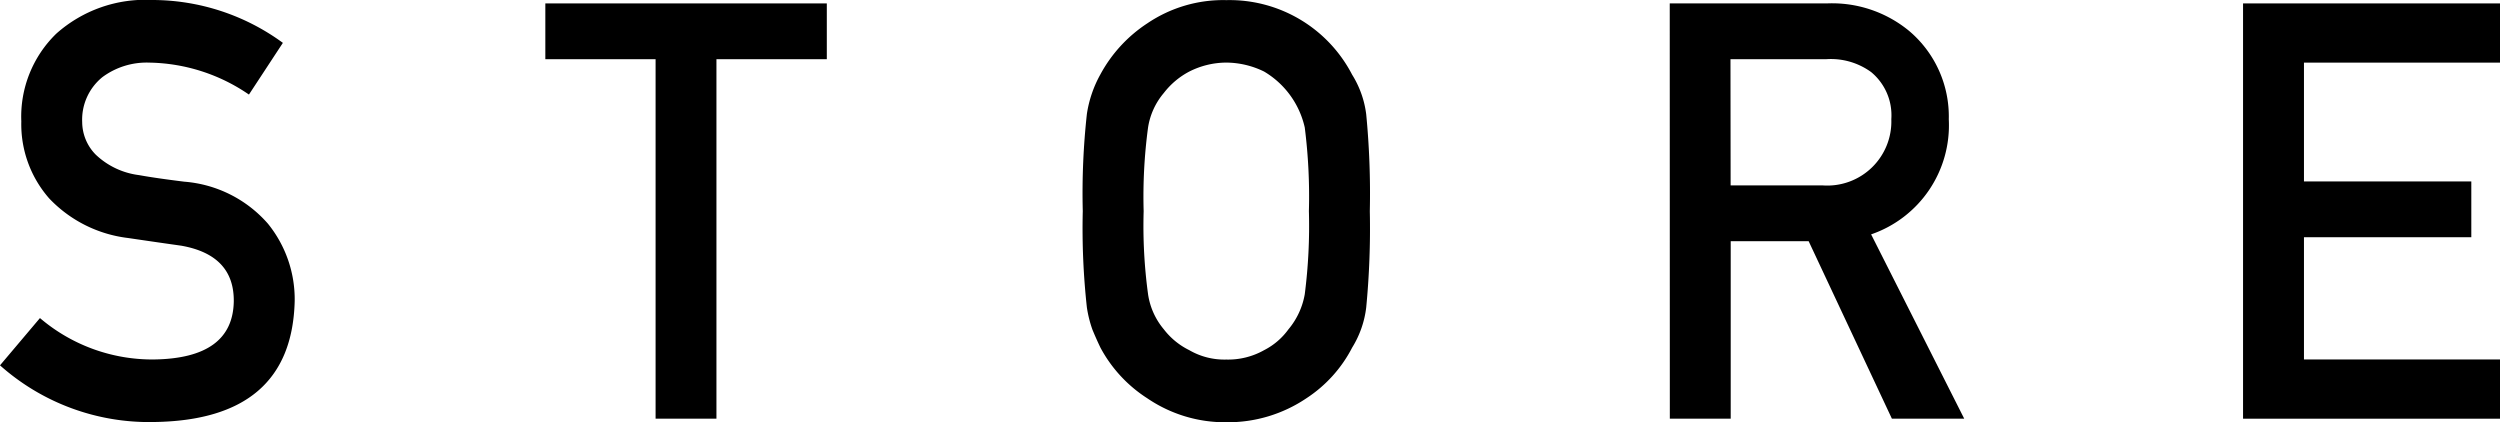
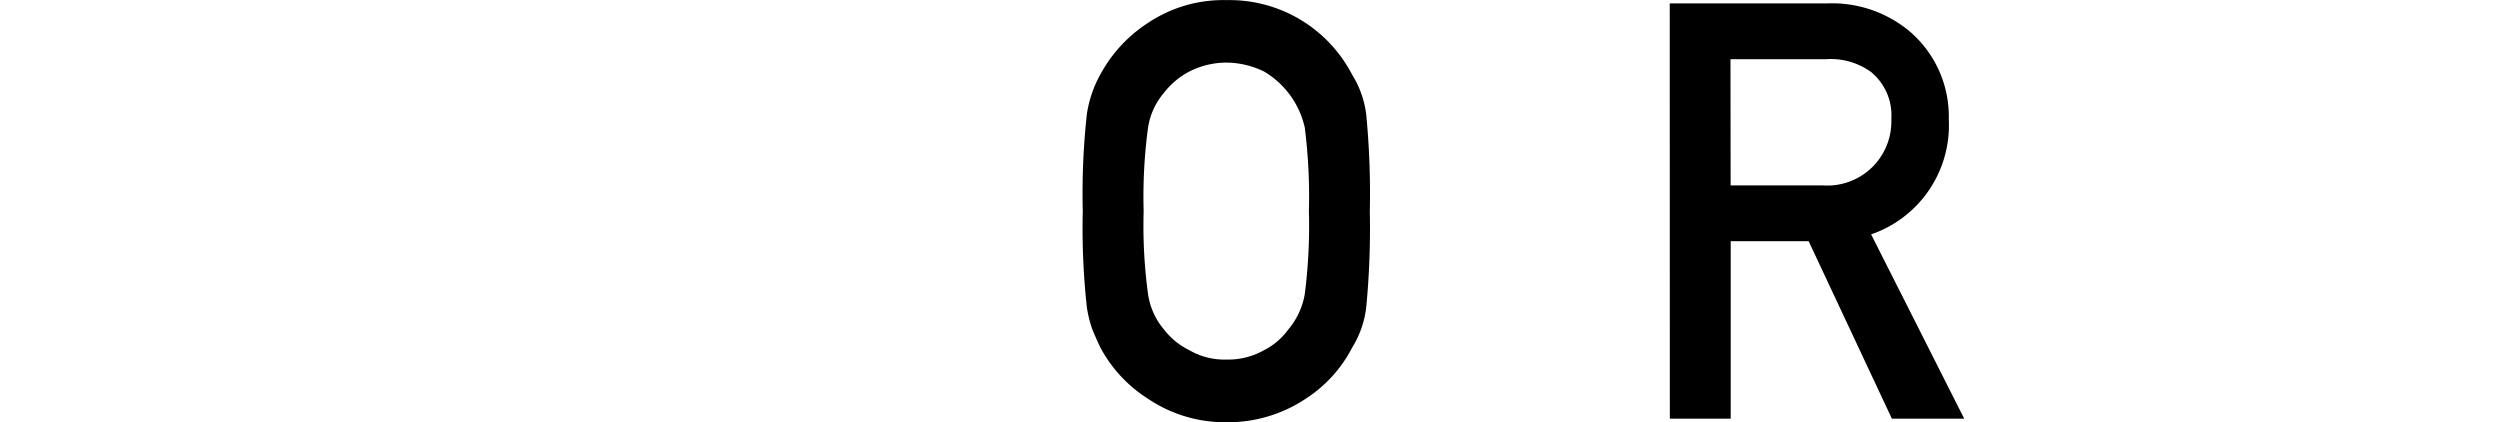
<svg xmlns="http://www.w3.org/2000/svg" width="83.402" height="14.082" viewBox="0 0 83.402 14.082">
  <g id="グループ_1279" data-name="グループ 1279" transform="translate(-846.529 -2941.877)">
-     <path id="パス_1974" data-name="パス 1974" d="M135.862,25.41a5.78,5.78,0,0,0,3.813,1.381q2.617-.039,2.653-1.931.02-1.55-1.749-1.864-.81-.114-1.777-.257a4.334,4.334,0,0,1-2.632-1.321,3.75,3.75,0,0,1-.93-2.568,3.858,3.858,0,0,1,1.168-2.929,4.461,4.461,0,0,1,3.209-1.122,7.381,7.381,0,0,1,4.349,1.43l-1.132,1.725a6.026,6.026,0,0,0-3.325-1.066,2.48,2.48,0,0,0-1.565.485,1.828,1.828,0,0,0-.673,1.5,1.557,1.557,0,0,0,.451,1.084,2.554,2.554,0,0,0,1.446.684q.552.1,1.509.219a4.134,4.134,0,0,1,2.789,1.4,4.005,4.005,0,0,1,.894,2.586q-.1,3.975-4.709,4.032a7.478,7.478,0,0,1-5.122-1.891Z" transform="translate(712 2927.078)" />
-     <path id="パス_1975" data-name="パス 1975" d="M156.4,16.774h-3.678V14.913h9.39v1.861H158.43V28.766H156.4Z" transform="translate(712 2927.078)" />
    <path id="パス_1976" data-name="パス 1976" d="M170.651,21.84a24.207,24.207,0,0,1,.137-3.237,3.9,3.9,0,0,1,.452-1.324,4.706,4.706,0,0,1,1.563-1.7,4.518,4.518,0,0,1,2.641-.776,4.608,4.608,0,0,1,4.194,2.489,3.253,3.253,0,0,1,.469,1.321,27.435,27.435,0,0,1,.12,3.231,27.469,27.469,0,0,1-.12,3.211,3.27,3.27,0,0,1-.469,1.34,4.453,4.453,0,0,1-1.527,1.691,4.686,4.686,0,0,1-2.668.8,4.608,4.608,0,0,1-2.64-.8,4.558,4.558,0,0,1-1.563-1.691c-.1-.209-.188-.408-.267-.6a3.948,3.948,0,0,1-.185-.741,24.149,24.149,0,0,1-.137-3.211m2.031,0a16.913,16.913,0,0,0,.147,2.771,2.348,2.348,0,0,0,.526,1.171,2.409,2.409,0,0,0,.848.695,2.327,2.327,0,0,0,1.236.314,2.446,2.446,0,0,0,1.263-.314,2.278,2.278,0,0,0,.811-.695,2.482,2.482,0,0,0,.544-1.171,17.878,17.878,0,0,0,.138-2.771,18.276,18.276,0,0,0-.138-2.79,2.908,2.908,0,0,0-1.355-1.866,2.9,2.9,0,0,0-1.263-.3,2.749,2.749,0,0,0-1.236.3,2.592,2.592,0,0,0-.848.714,2.329,2.329,0,0,0-.526,1.152,17.291,17.291,0,0,0-.147,2.79" transform="translate(712 2927.078)" />
    <path id="パス_1977" data-name="パス 1977" d="M190.233,14.913h5.243a4.041,4.041,0,0,1,2.736.912,3.733,3.733,0,0,1,1.33,2.955,3.847,3.847,0,0,1-2.591,3.838l3.106,6.148h-2.413l-2.777-5.921h-2.6v5.921h-2.031Zm2.031,6.072h3.082a2.138,2.138,0,0,0,2.279-2.21,1.868,1.868,0,0,0-.674-1.572,2.283,2.283,0,0,0-1.5-.429h-3.192Z" transform="translate(712 2927.078)" />
-     <path id="パス_1978" data-name="パス 1978" d="M209.359,14.913h8.572v1.975h-6.54v3.964h5.583v1.861h-5.583v4.078h6.54v1.976h-8.572Z" transform="translate(712 2927.078)" />
  </g>
</svg>